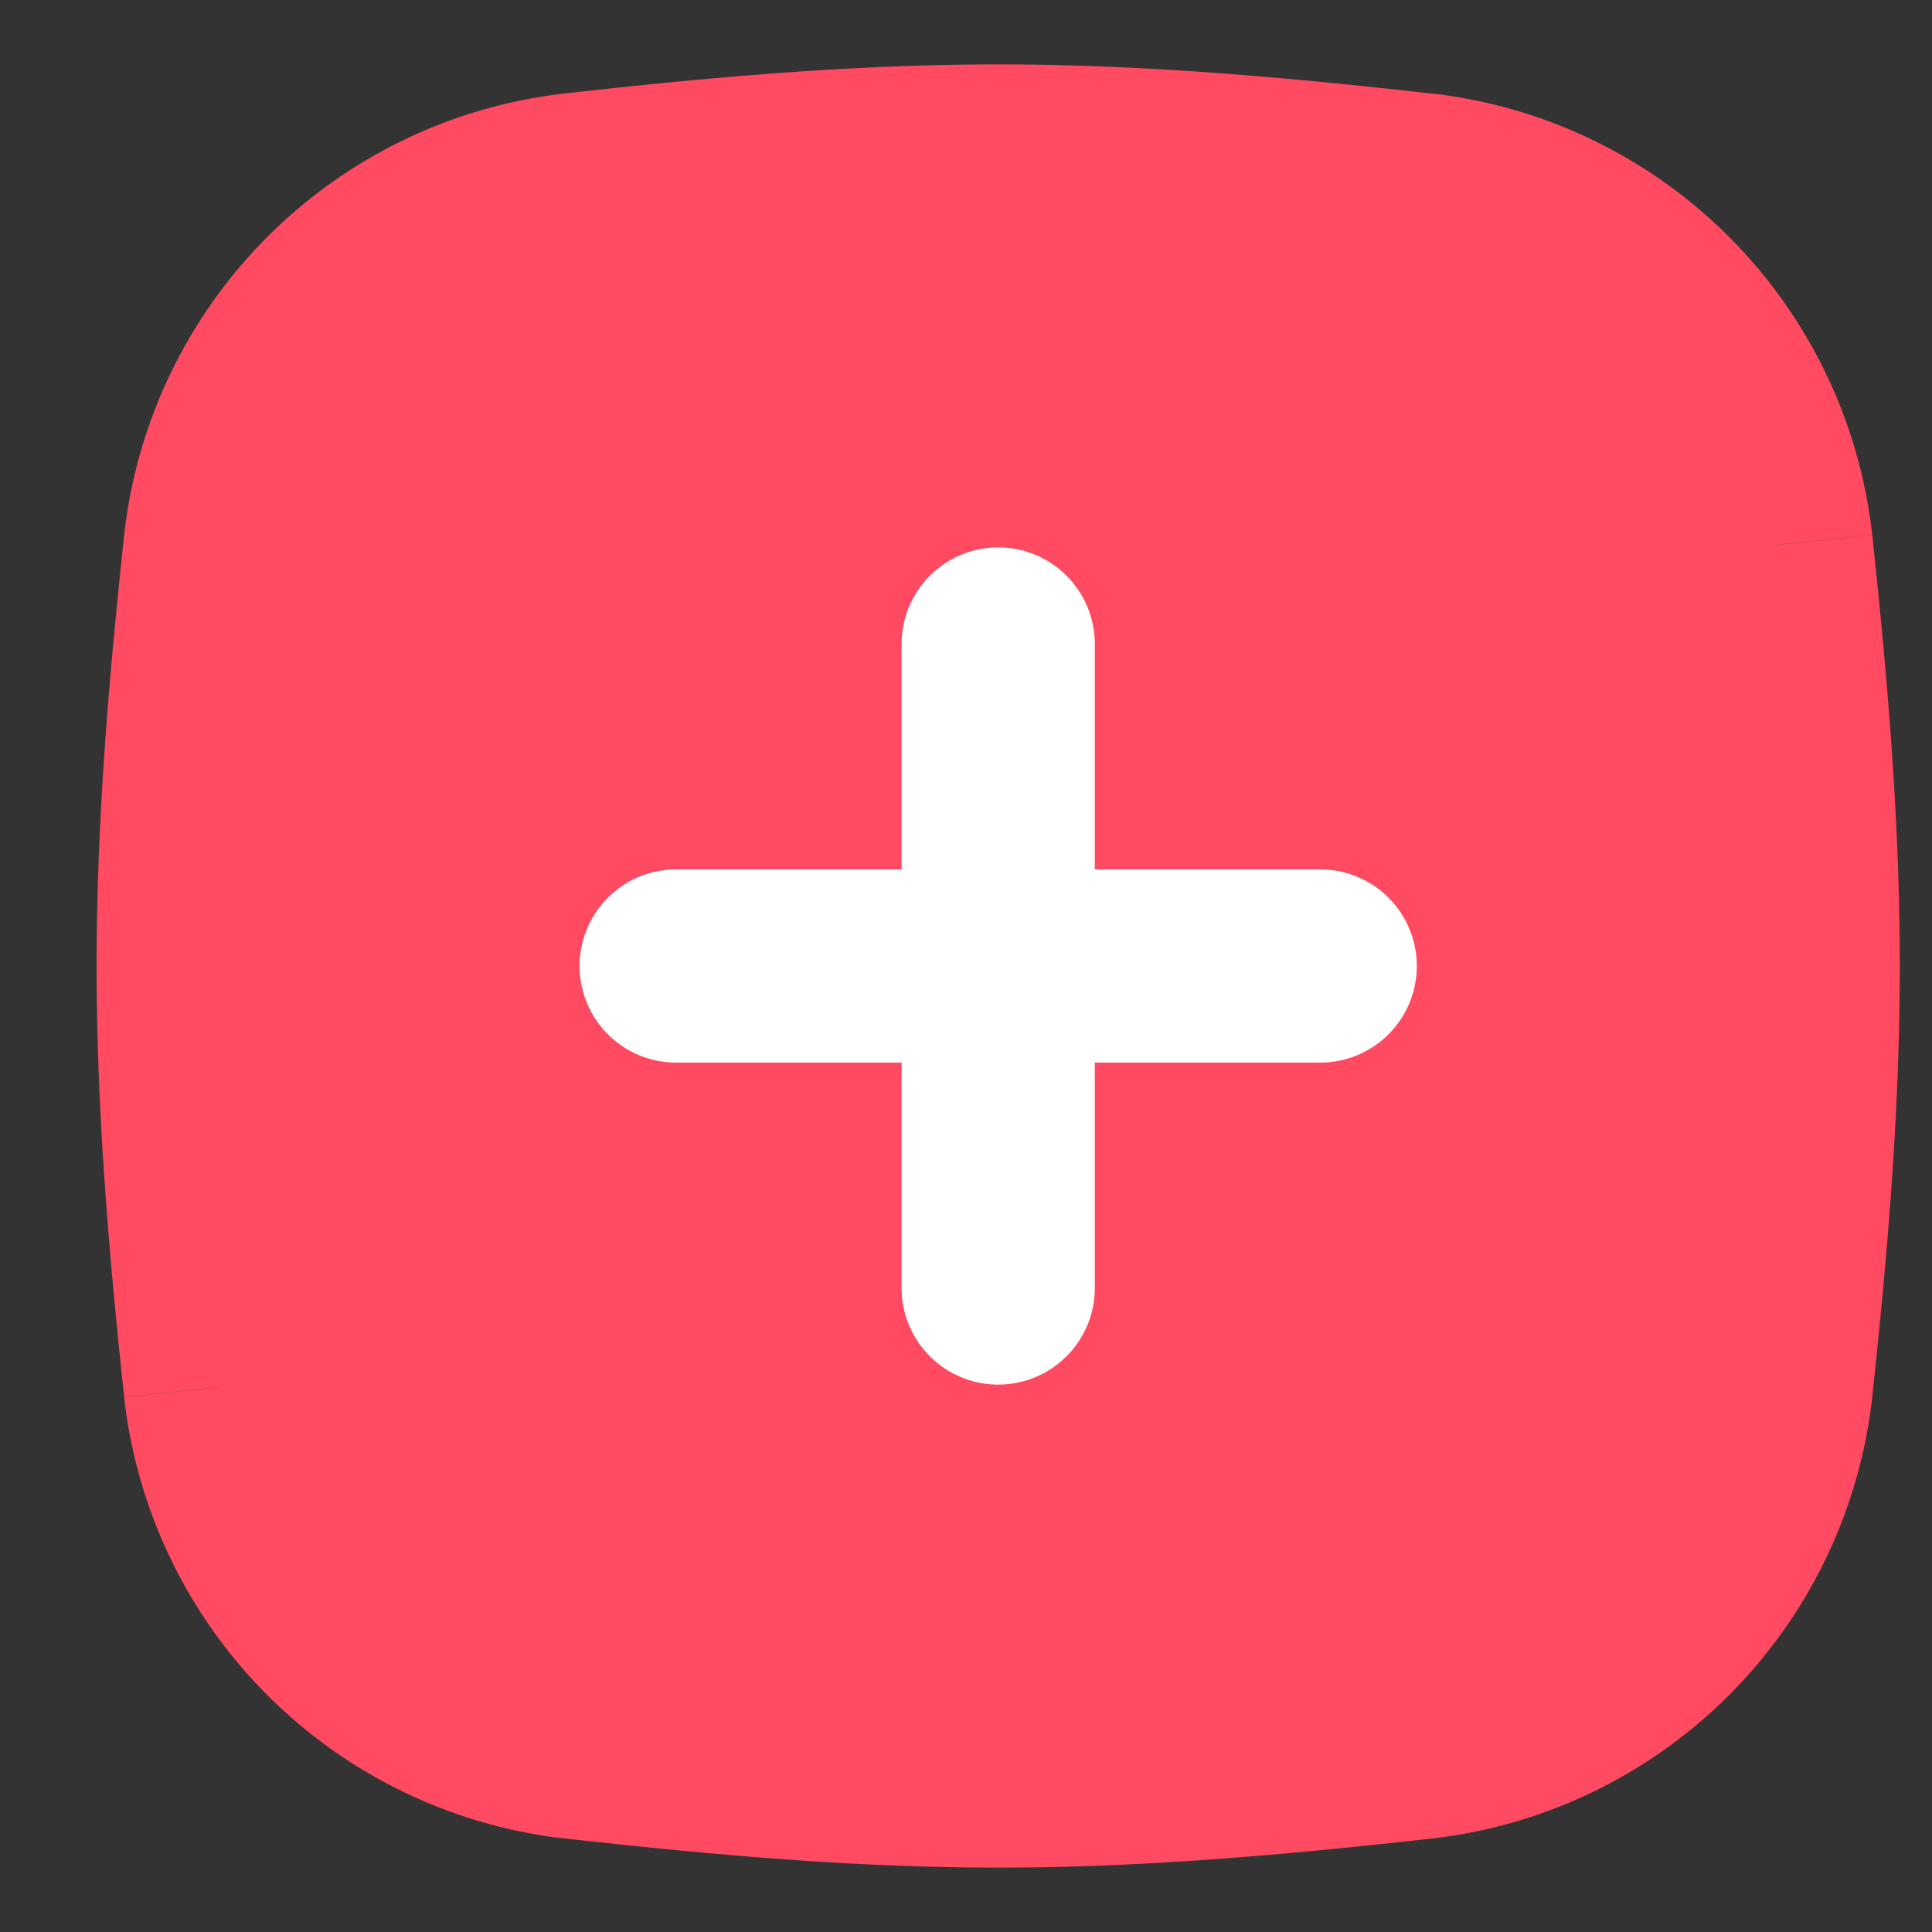
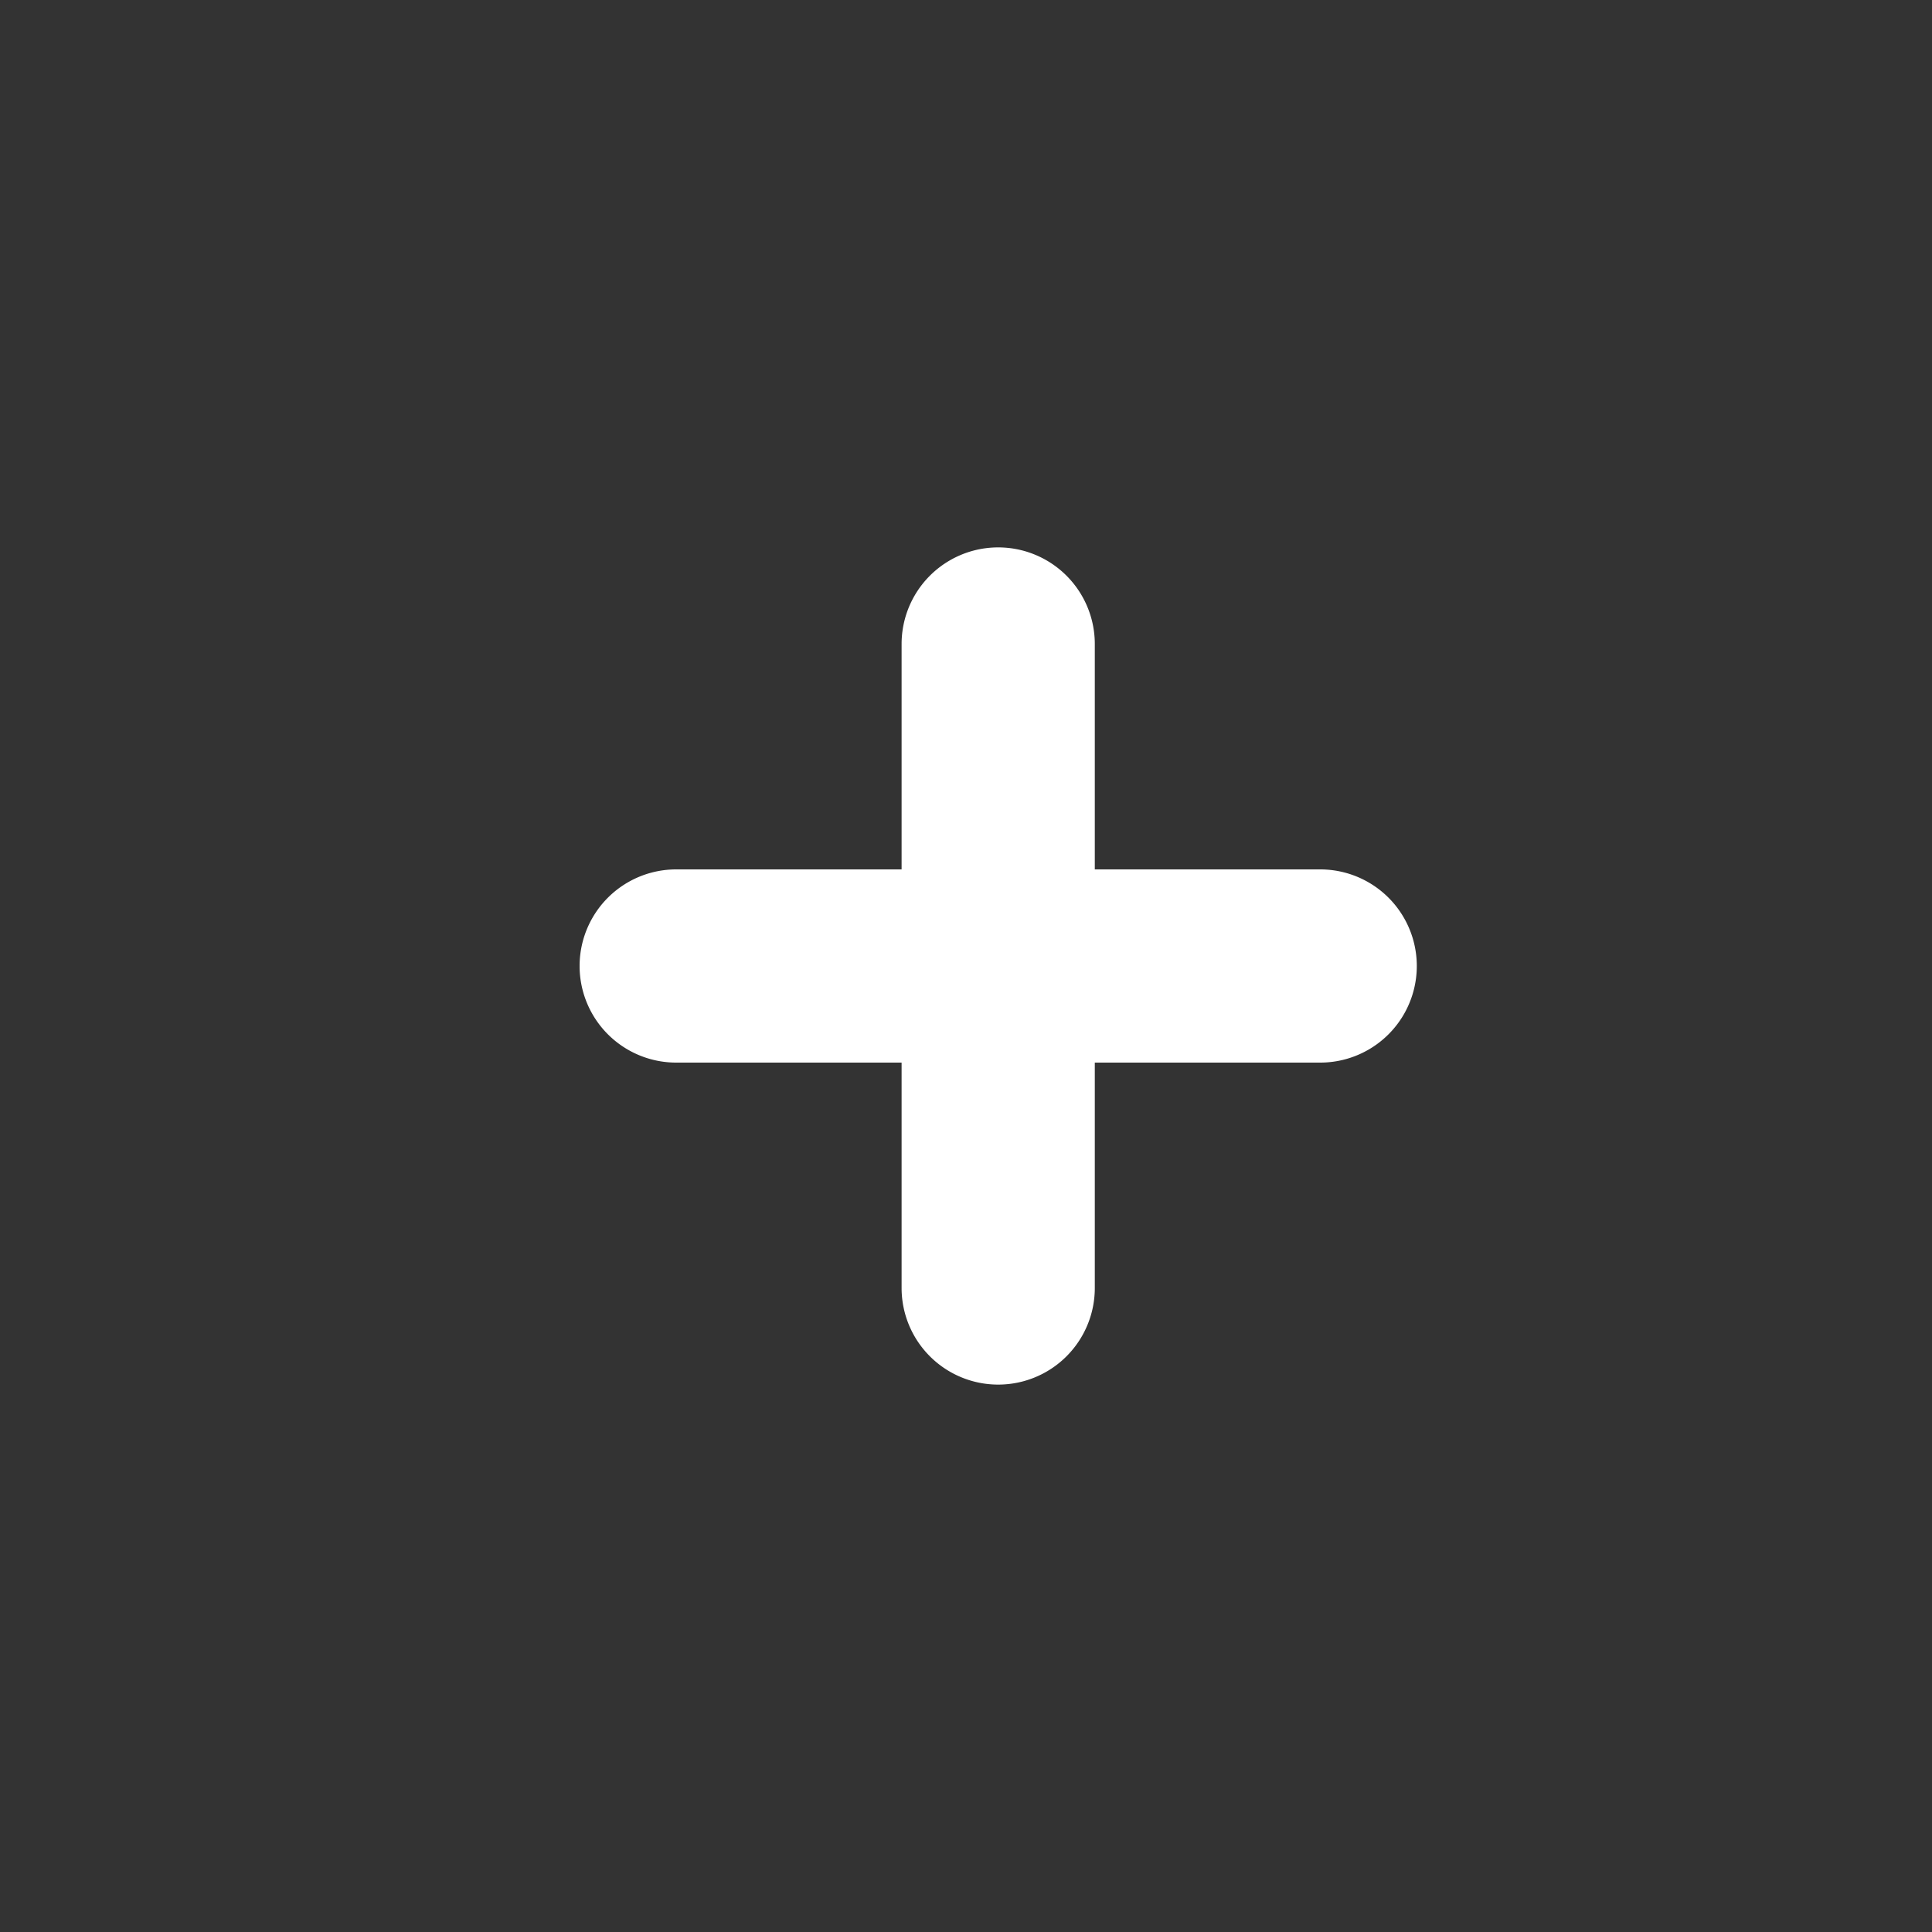
<svg xmlns="http://www.w3.org/2000/svg" width="15" height="15" viewBox="0 0 15 15" fill="none">
  <rect x="0" y="0" width="15" height="15" fill="#333333" stroke="none" />
-   <path d="M1.71 10.768a3.132 3.132 0 002.753 2.76c1.07.12 2.167.222 3.287.222s2.218-.102 3.287-.222a3.132 3.132 0 002.753-2.76c.114-1.063.21-2.155.21-3.268s-.096-2.205-.21-3.269a3.132 3.132 0 00-2.753-2.76C9.967 1.353 8.87 1.25 7.75 1.25s-2.218.102-3.287.222a3.132 3.132 0 00-2.753 2.76C1.596 5.294 1.5 6.386 1.5 7.5s.096 2.205.21 3.268z" fill="#FF4A61" />
-   <path d="M11.037 13.528l-.083-.745.083.745zM4.463 1.472l.083.745-.083-.745zM7.75 13c-1.077 0-2.141-.098-3.204-.217l-.166 1.49c1.076.12 2.207.227 3.37.227V13zm3.204-.217C9.891 12.902 8.827 13 7.75 13v1.5c1.163 0 2.294-.106 3.37-.226l-.166-1.491zm3.582-1.935c.114-1.07.214-2.194.214-3.348h-1.5c0 1.072-.093 2.132-.206 3.189l1.492.16zM14.75 7.5c0-1.154-.1-2.278-.214-3.348l-1.492.16c.113 1.056.206 2.116.206 3.188h1.5zm-7-5.5c1.077 0 2.141.098 3.204.217l.166-1.49C10.044.606 8.913.5 7.75.5V2zm-3.204.217C5.609 2.098 6.673 2 7.75 2V.5C6.587.5 5.456.606 4.38.726l.166 1.491zM.964 4.152C.85 5.222.75 6.346.75 7.5h1.5c0-1.072.093-2.132.206-3.189l-1.492-.16zM.75 7.5c0 1.154.1 2.278.214 3.348l1.492-.16C2.343 9.633 2.25 8.573 2.25 7.5H.75zm13.786-3.348A3.882 3.882 0 0011.12.726l-.166 1.491a2.382 2.382 0 012.09 2.094l1.492-.16zM11.12 14.274a3.882 3.882 0 003.416-3.426l-1.492-.16a2.382 2.382 0 01-2.09 2.095l.166 1.49zM4.38.726A3.882 3.882 0 00.964 4.152l1.492.16a2.382 2.382 0 012.09-2.095L4.38.727zm.166 12.057a2.382 2.382 0 01-2.09-2.094l-1.492.16a3.882 3.882 0 003.416 3.425l.166-1.491z" fill="#FF4A61" />
  <path d="M8.5 5A.75.75 0 007 5h1.5zM7 10a.75.75 0 001.5 0H7zm0-5v5h1.5V5H7z" fill="#fff" />
  <path d="M10.25 8.25a.75.75 0 000-1.5v1.5zm-5-1.5a.75.75 0 000 1.5v-1.5zm5 0h-5v1.5h5v-1.5z" fill="#fff" />
</svg>